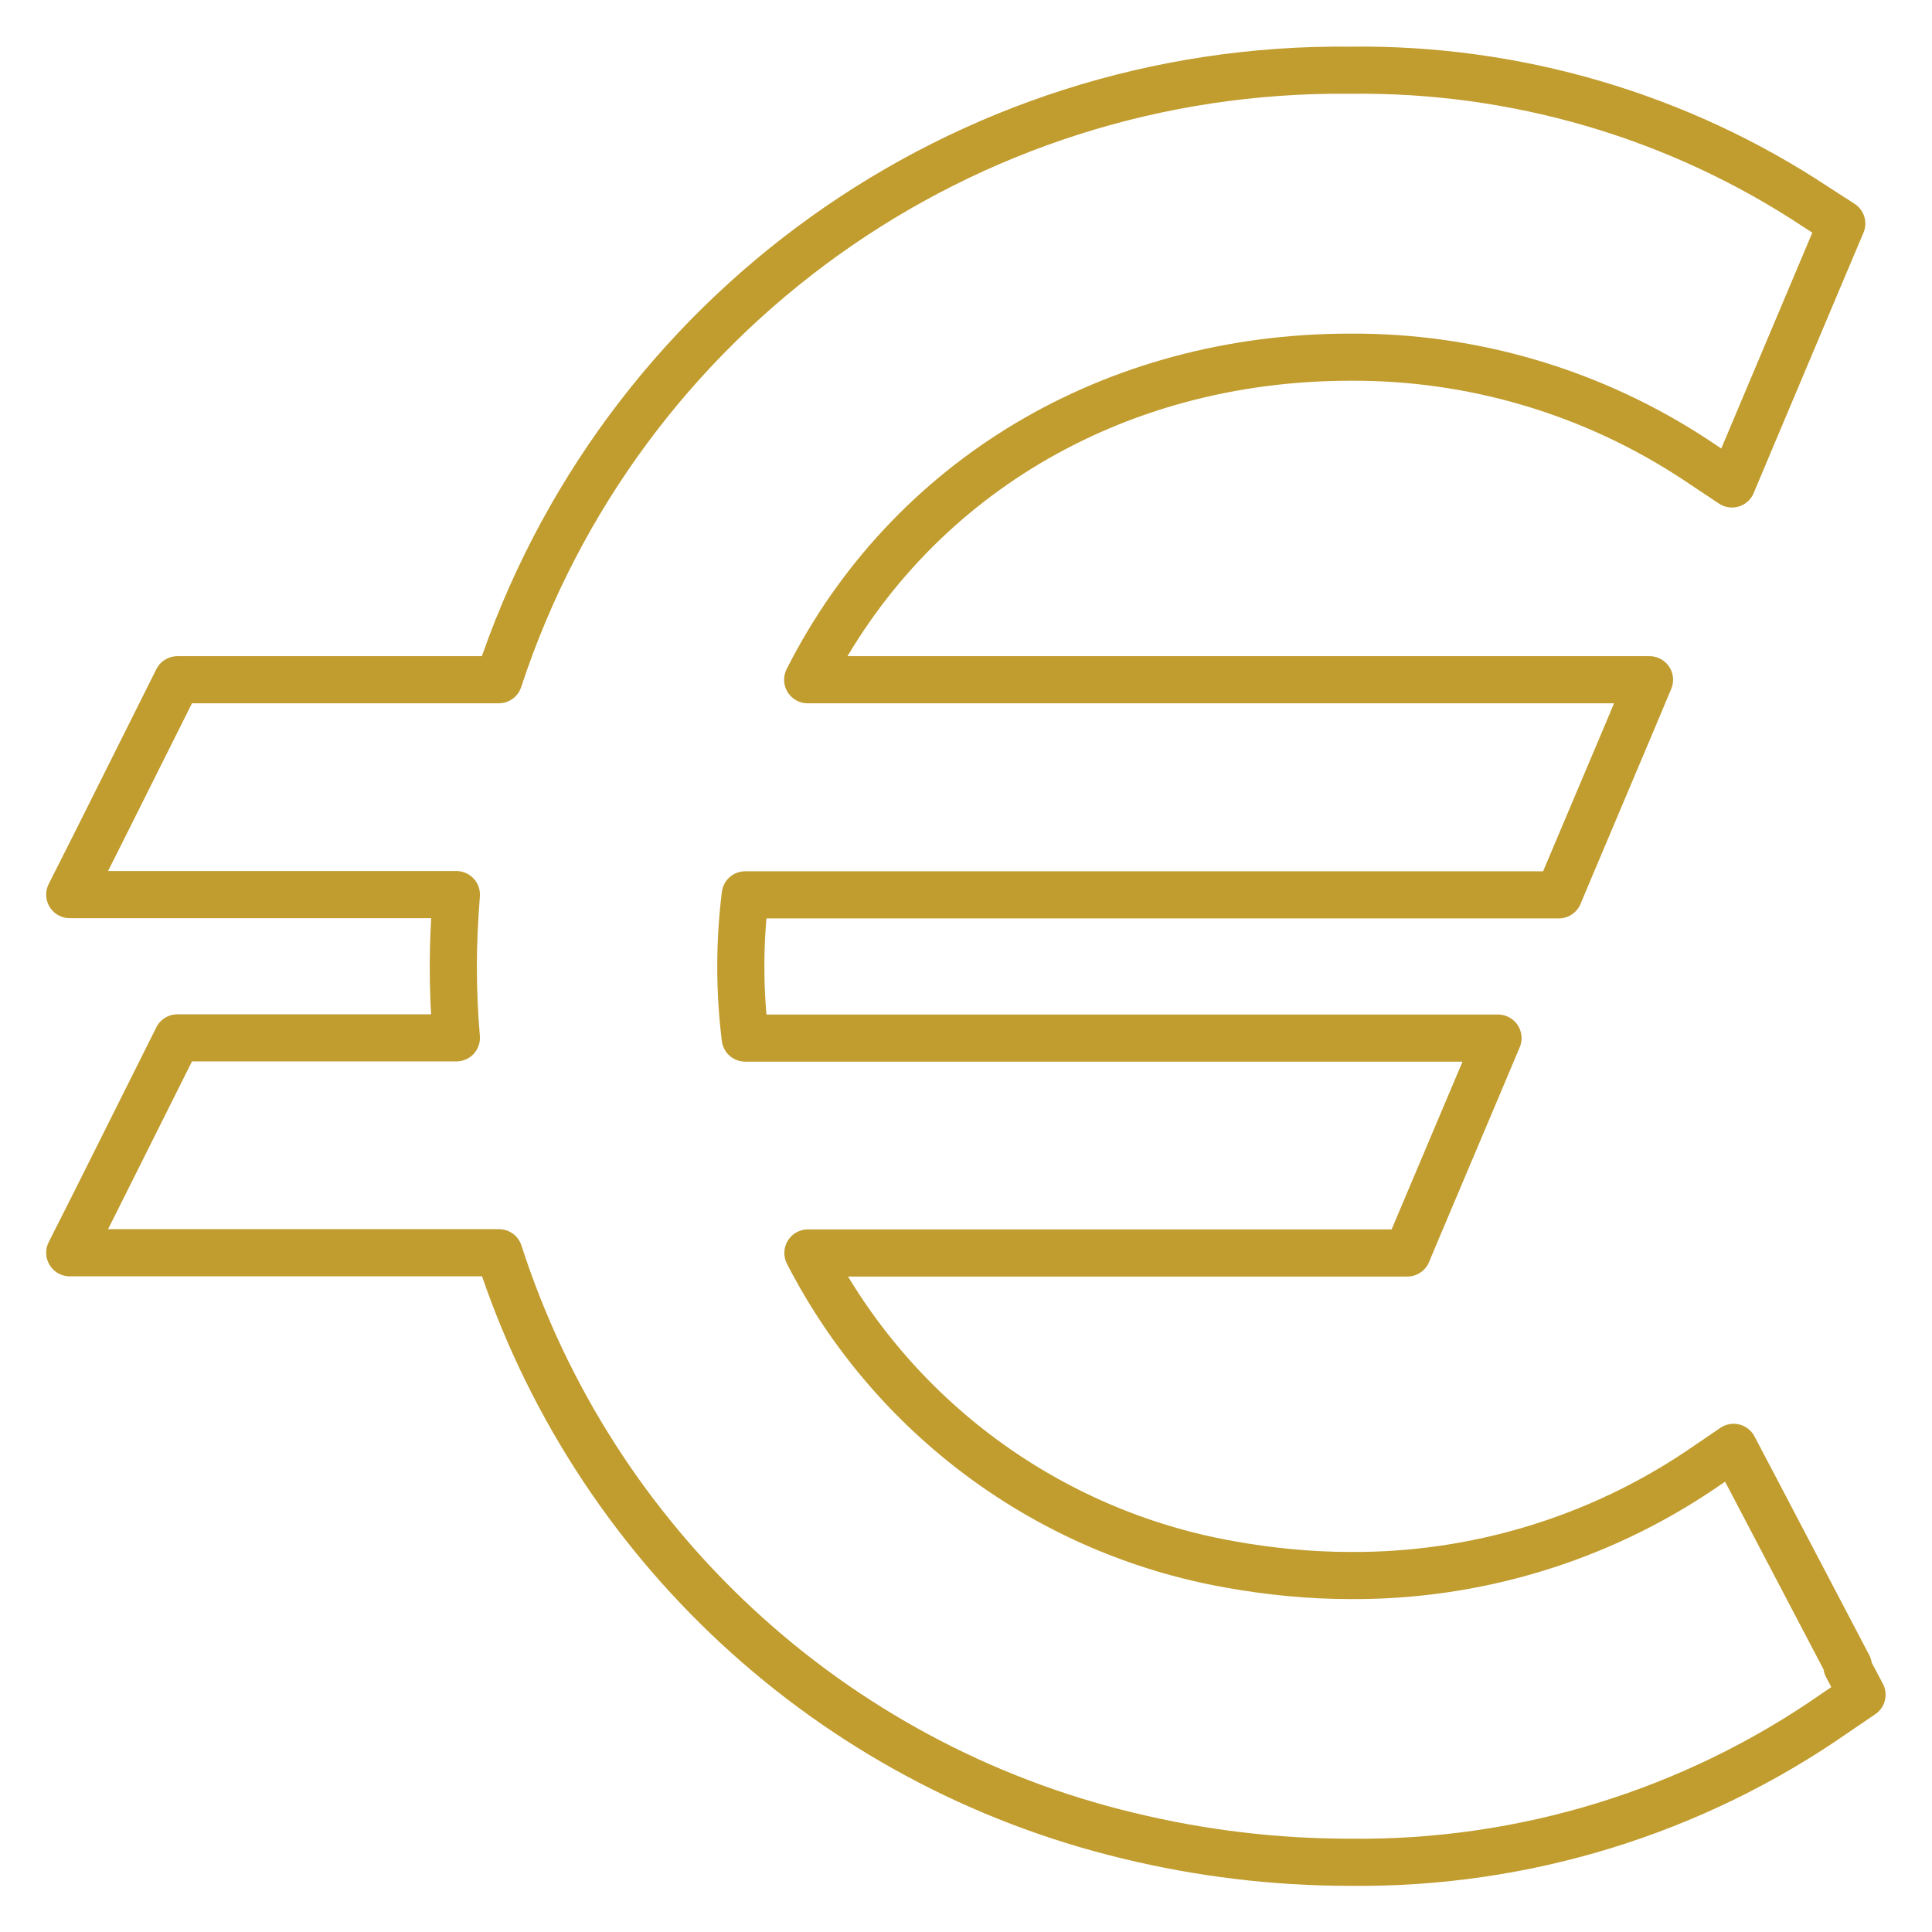
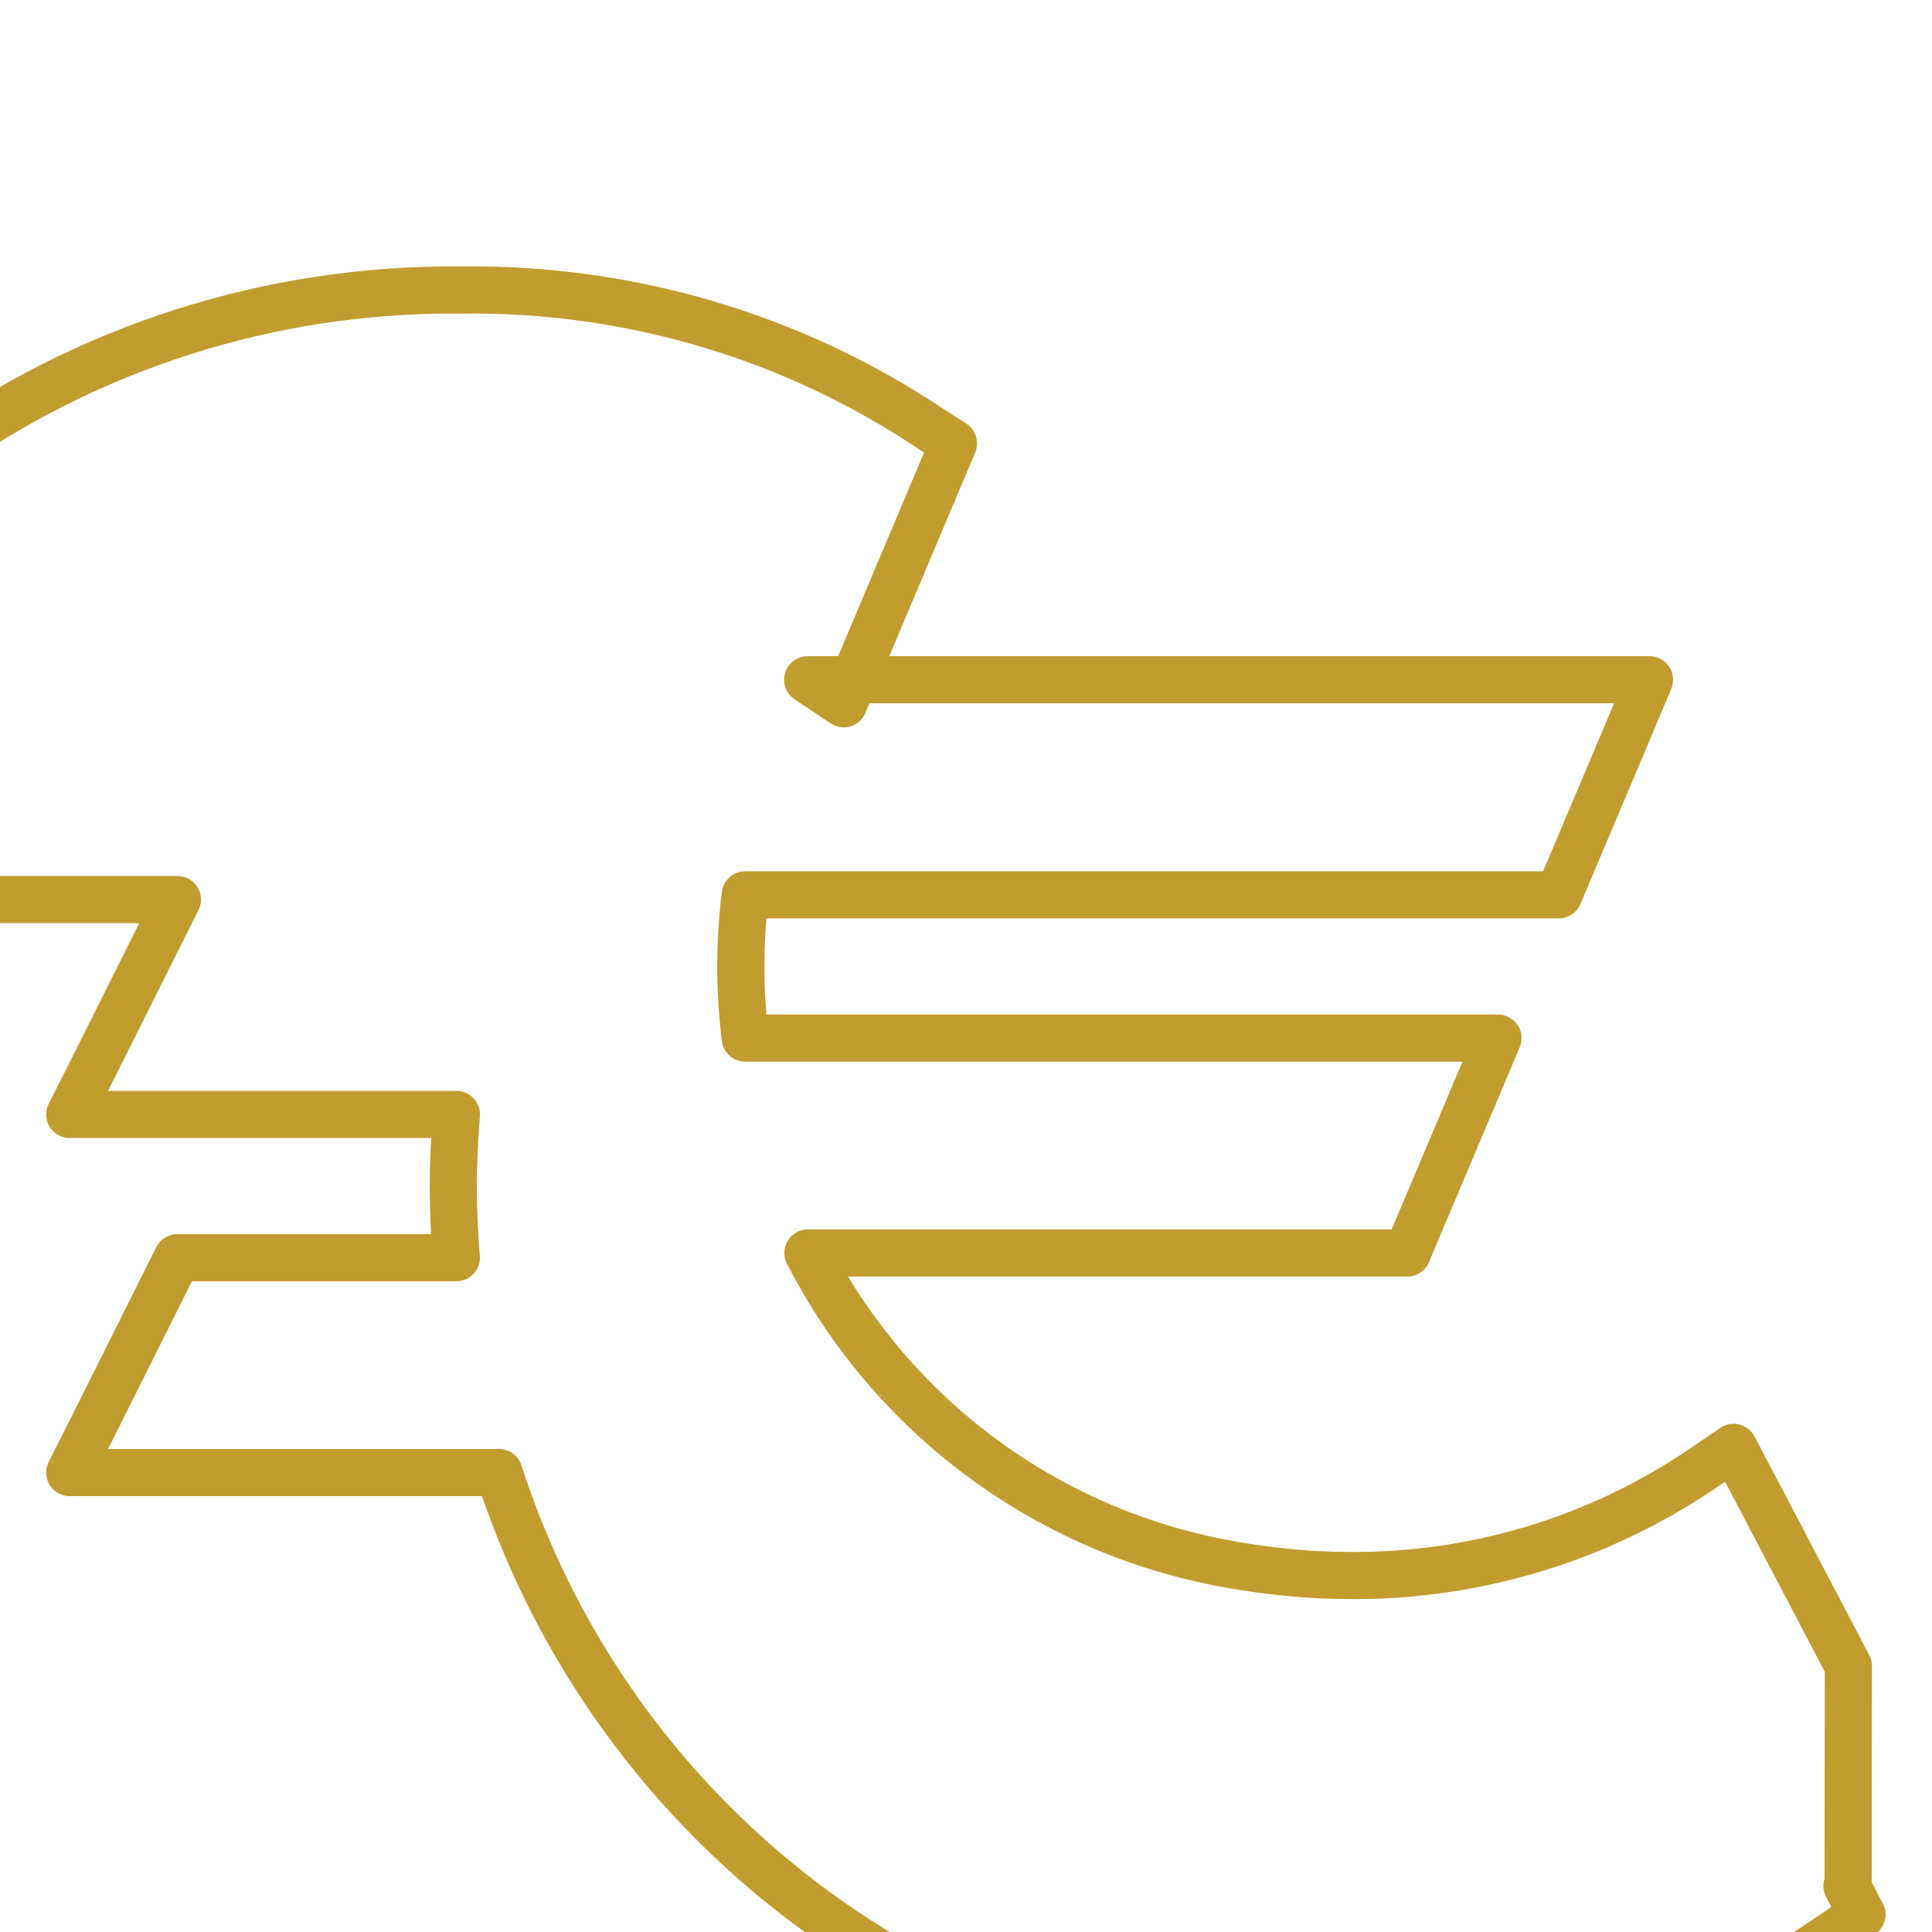
<svg xmlns="http://www.w3.org/2000/svg" id="Livello_1" viewBox="0 0 82 82.01">
  <defs>
    <style>.cls-1{fill:none;stroke:#c19c2e;stroke-linecap:round;stroke-linejoin:round;stroke-width:2px;}</style>
  </defs>
  <g id="icone">
    <g id="Raggruppa_104">
-       <path id="Tracciato_3861" class="cls-1" d="M78.45,70.71l-4.08-7.78-.79-1.5-1.41,.96c-4.38,2.95-9.56,4.51-14.84,4.48-1.73,0-3.46-.17-5.17-.48-7.69-1.37-14.3-6.26-17.87-13.21h25.44l.39-.93,2.57-6.08,.89-2.11H31.63c-.25-2.02-.25-4.06,0-6.08h34.53l.39-.93,2.57-6.08,.89-2.12H34.28c4.3-8.5,12.93-13.69,23.03-13.69,5.22-.03,10.32,1.49,14.67,4.36l1.53,1.02,.71-1.69,3.45-8.18,.5-1.18-1.07-.69c-5.86-3.89-12.77-5.91-19.8-5.82-16.39-.17-31.01,10.29-36.13,25.87H7.53l-.42,.84-3.04,6.08-1.11,2.2H19.37c-.08,1.03-.13,2.05-.13,3.04s.04,2.01,.13,3.04H7.53l-.42,.84-3.04,6.08-1.11,2.2H21.18c3.98,12.34,14.09,21.71,26.7,24.74,3.08,.75,6.24,1.13,9.4,1.13,7.37,.09,14.59-2.13,20.63-6.35l1.12-.76-.64-1.21h.05Z" />
+       <path id="Tracciato_3861" class="cls-1" d="M78.45,70.71l-4.08-7.78-.79-1.5-1.41,.96c-4.38,2.95-9.56,4.51-14.84,4.48-1.73,0-3.46-.17-5.17-.48-7.69-1.37-14.3-6.26-17.87-13.21h25.44l.39-.93,2.57-6.08,.89-2.11H31.63c-.25-2.02-.25-4.06,0-6.08h34.53l.39-.93,2.57-6.08,.89-2.12H34.28l1.53,1.02,.71-1.69,3.45-8.18,.5-1.18-1.07-.69c-5.86-3.89-12.77-5.91-19.8-5.82-16.39-.17-31.01,10.29-36.13,25.87H7.53l-.42,.84-3.04,6.08-1.11,2.2H19.37c-.08,1.03-.13,2.05-.13,3.04s.04,2.01,.13,3.04H7.53l-.42,.84-3.04,6.08-1.11,2.2H21.18c3.98,12.34,14.09,21.71,26.7,24.74,3.08,.75,6.24,1.13,9.4,1.13,7.37,.09,14.59-2.13,20.63-6.35l1.12-.76-.64-1.21h.05Z" />
    </g>
  </g>
</svg>